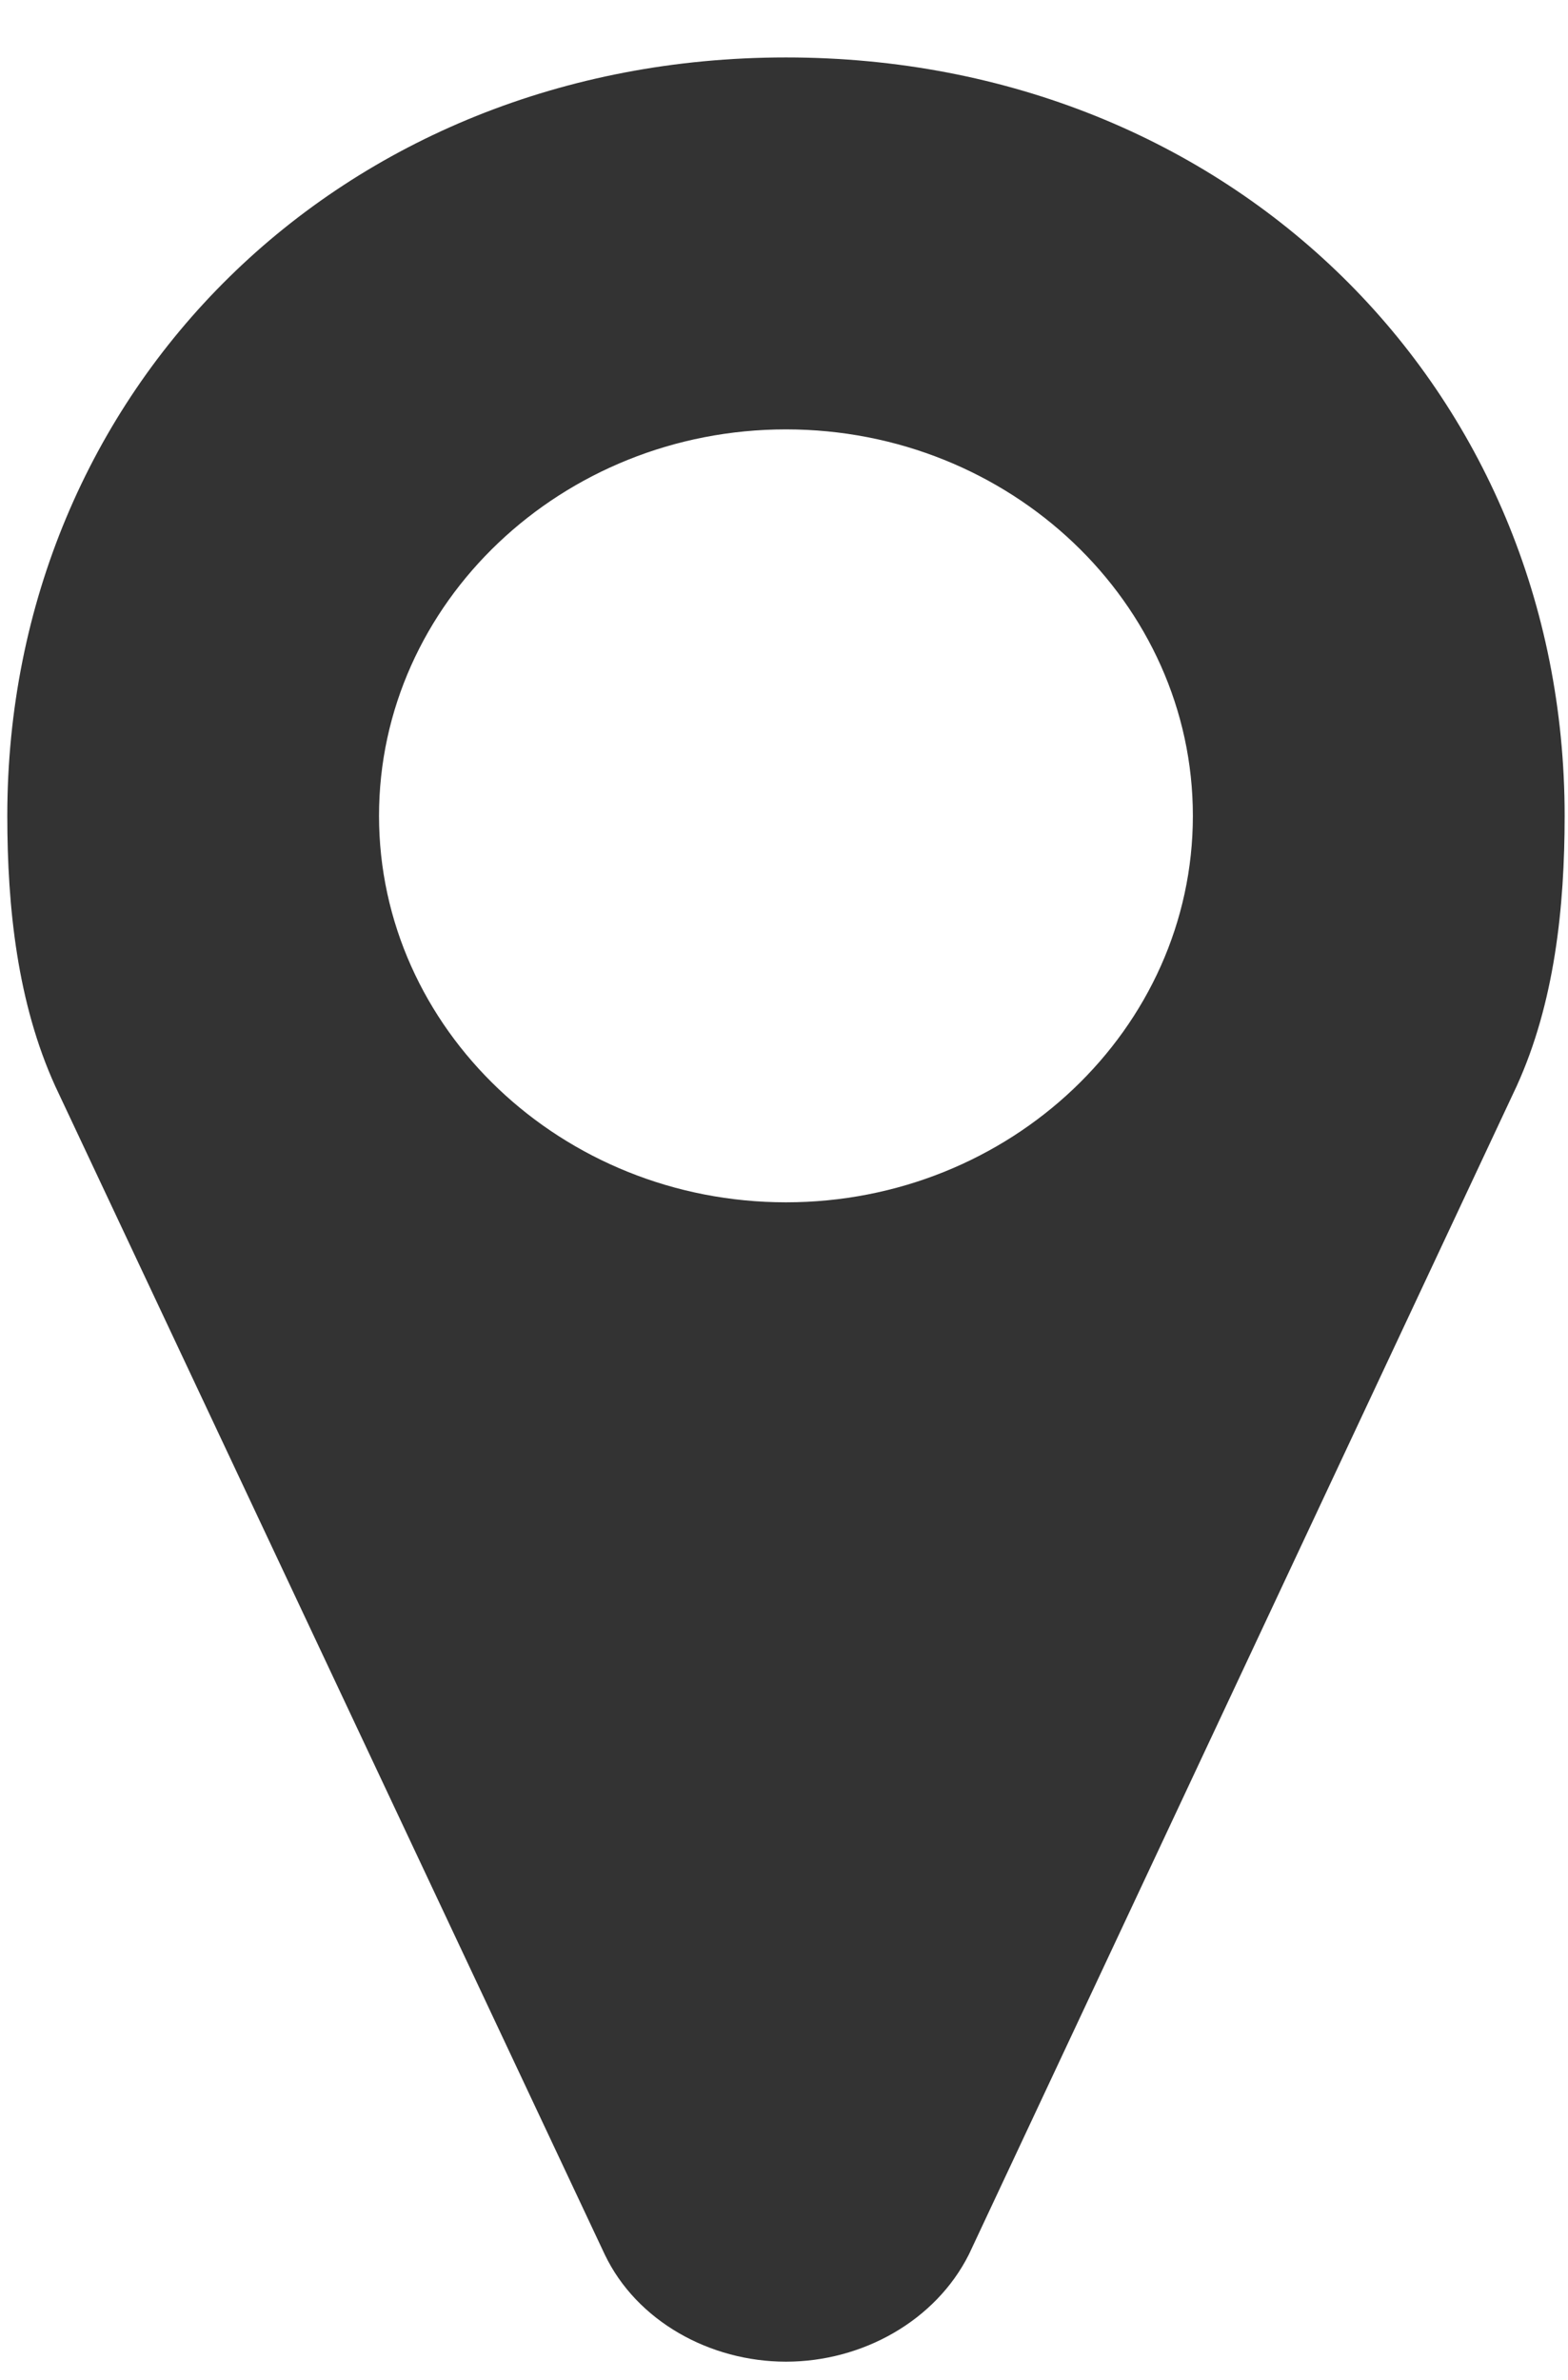
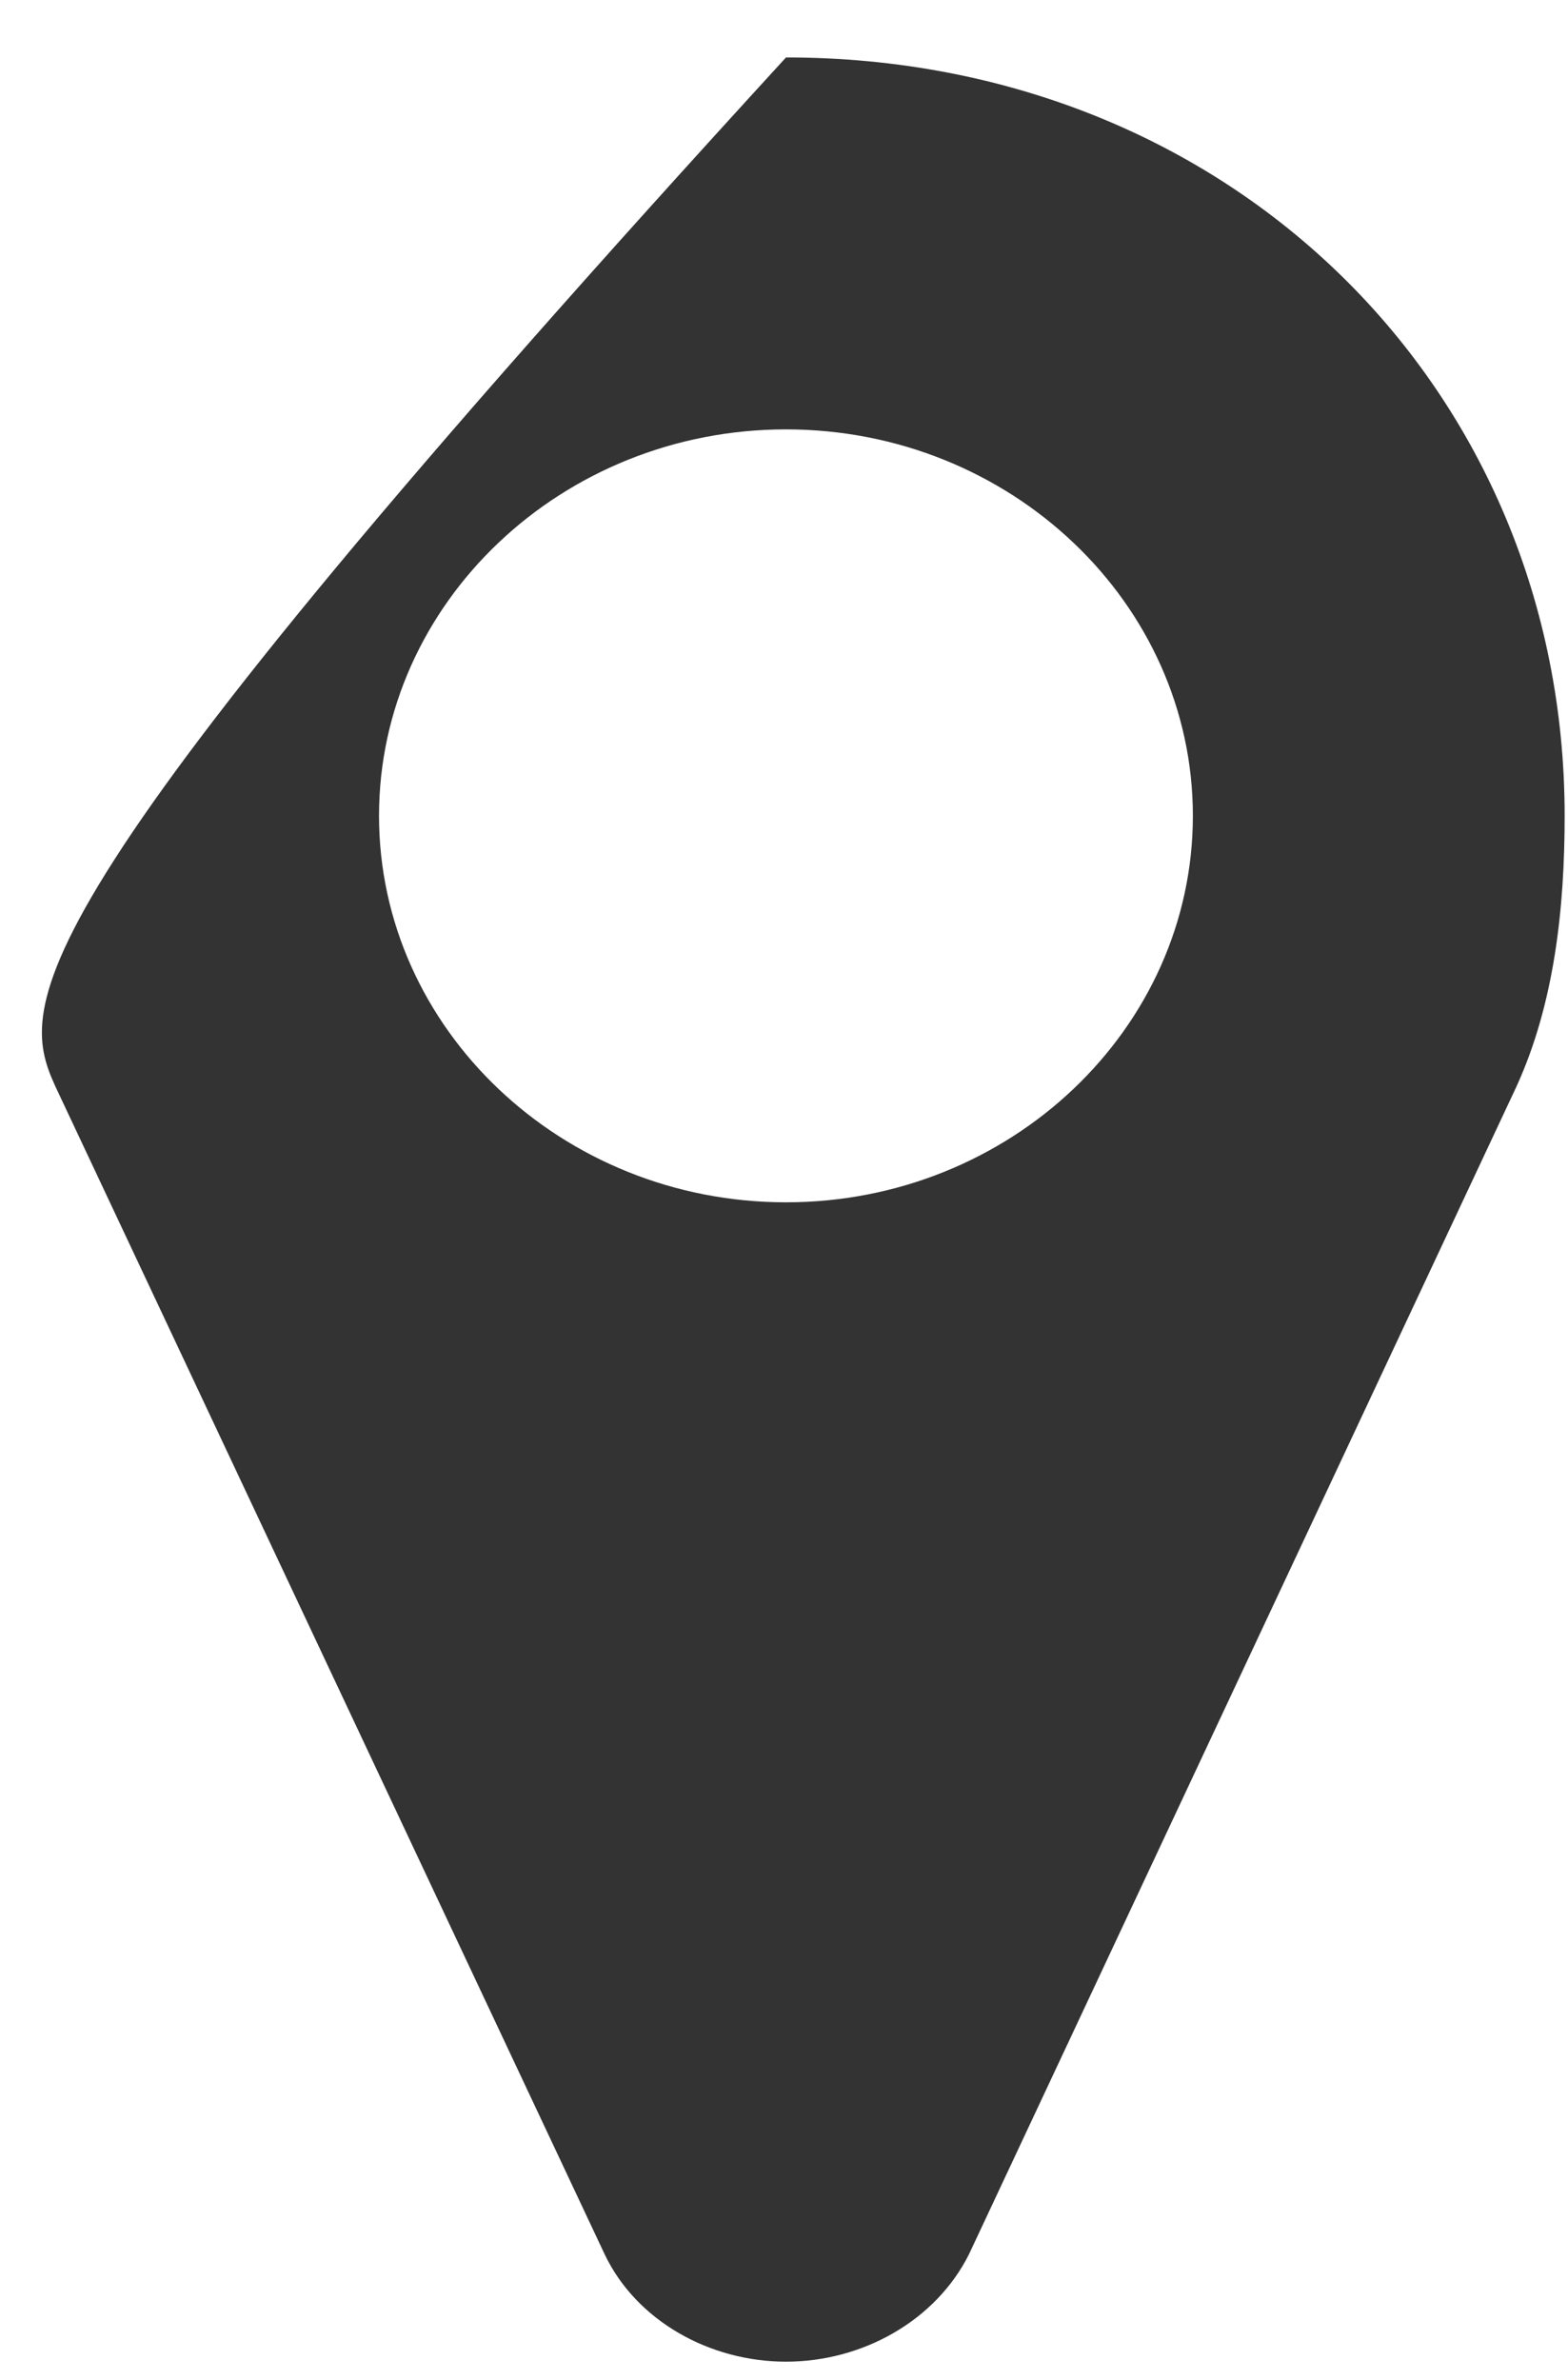
<svg xmlns="http://www.w3.org/2000/svg" id="Untitled-Page%201" viewBox="0 0 29 44" style="background-color:#ffffff00" version="1.1" xml:space="preserve" x="0px" y="0px" width="29px" height="44px">
  <g id="Layer%201">
    <g>
-       <path d="M 22.062 15.082 C 22.062 19.017 18.683 22.227 14.537 22.227 C 10.391 22.227 7.01 19.017 7.01 15.082 C 7.01 11.147 10.391 7.938 14.537 7.938 C 18.683 7.938 22.062 11.147 22.062 15.082 L 22.062 15.082 ZM 28.938 15.082 C 28.938 7.212 22.788 1.062 14.537 1.062 C 6.285 1.062 0.135 7.212 0.135 15.082 C 0.135 16.784 0.323 18.543 1.021 20.078 L 11.185 41.679 C 11.773 42.907 13.126 43.66 14.537 43.66 C 15.948 43.66 17.301 42.907 17.919 41.679 L 28.051 20.078 C 28.75 18.543 28.938 16.784 28.938 15.082 L 28.938 15.082 Z" fill="#333333" />
+       <path d="M 22.062 15.082 C 22.062 19.017 18.683 22.227 14.537 22.227 C 10.391 22.227 7.01 19.017 7.01 15.082 C 7.01 11.147 10.391 7.938 14.537 7.938 C 18.683 7.938 22.062 11.147 22.062 15.082 L 22.062 15.082 ZM 28.938 15.082 C 28.938 7.212 22.788 1.062 14.537 1.062 C 0.135 16.784 0.323 18.543 1.021 20.078 L 11.185 41.679 C 11.773 42.907 13.126 43.66 14.537 43.66 C 15.948 43.66 17.301 42.907 17.919 41.679 L 28.051 20.078 C 28.75 18.543 28.938 16.784 28.938 15.082 L 28.938 15.082 Z" fill="#333333" />
    </g>
  </g>
</svg>